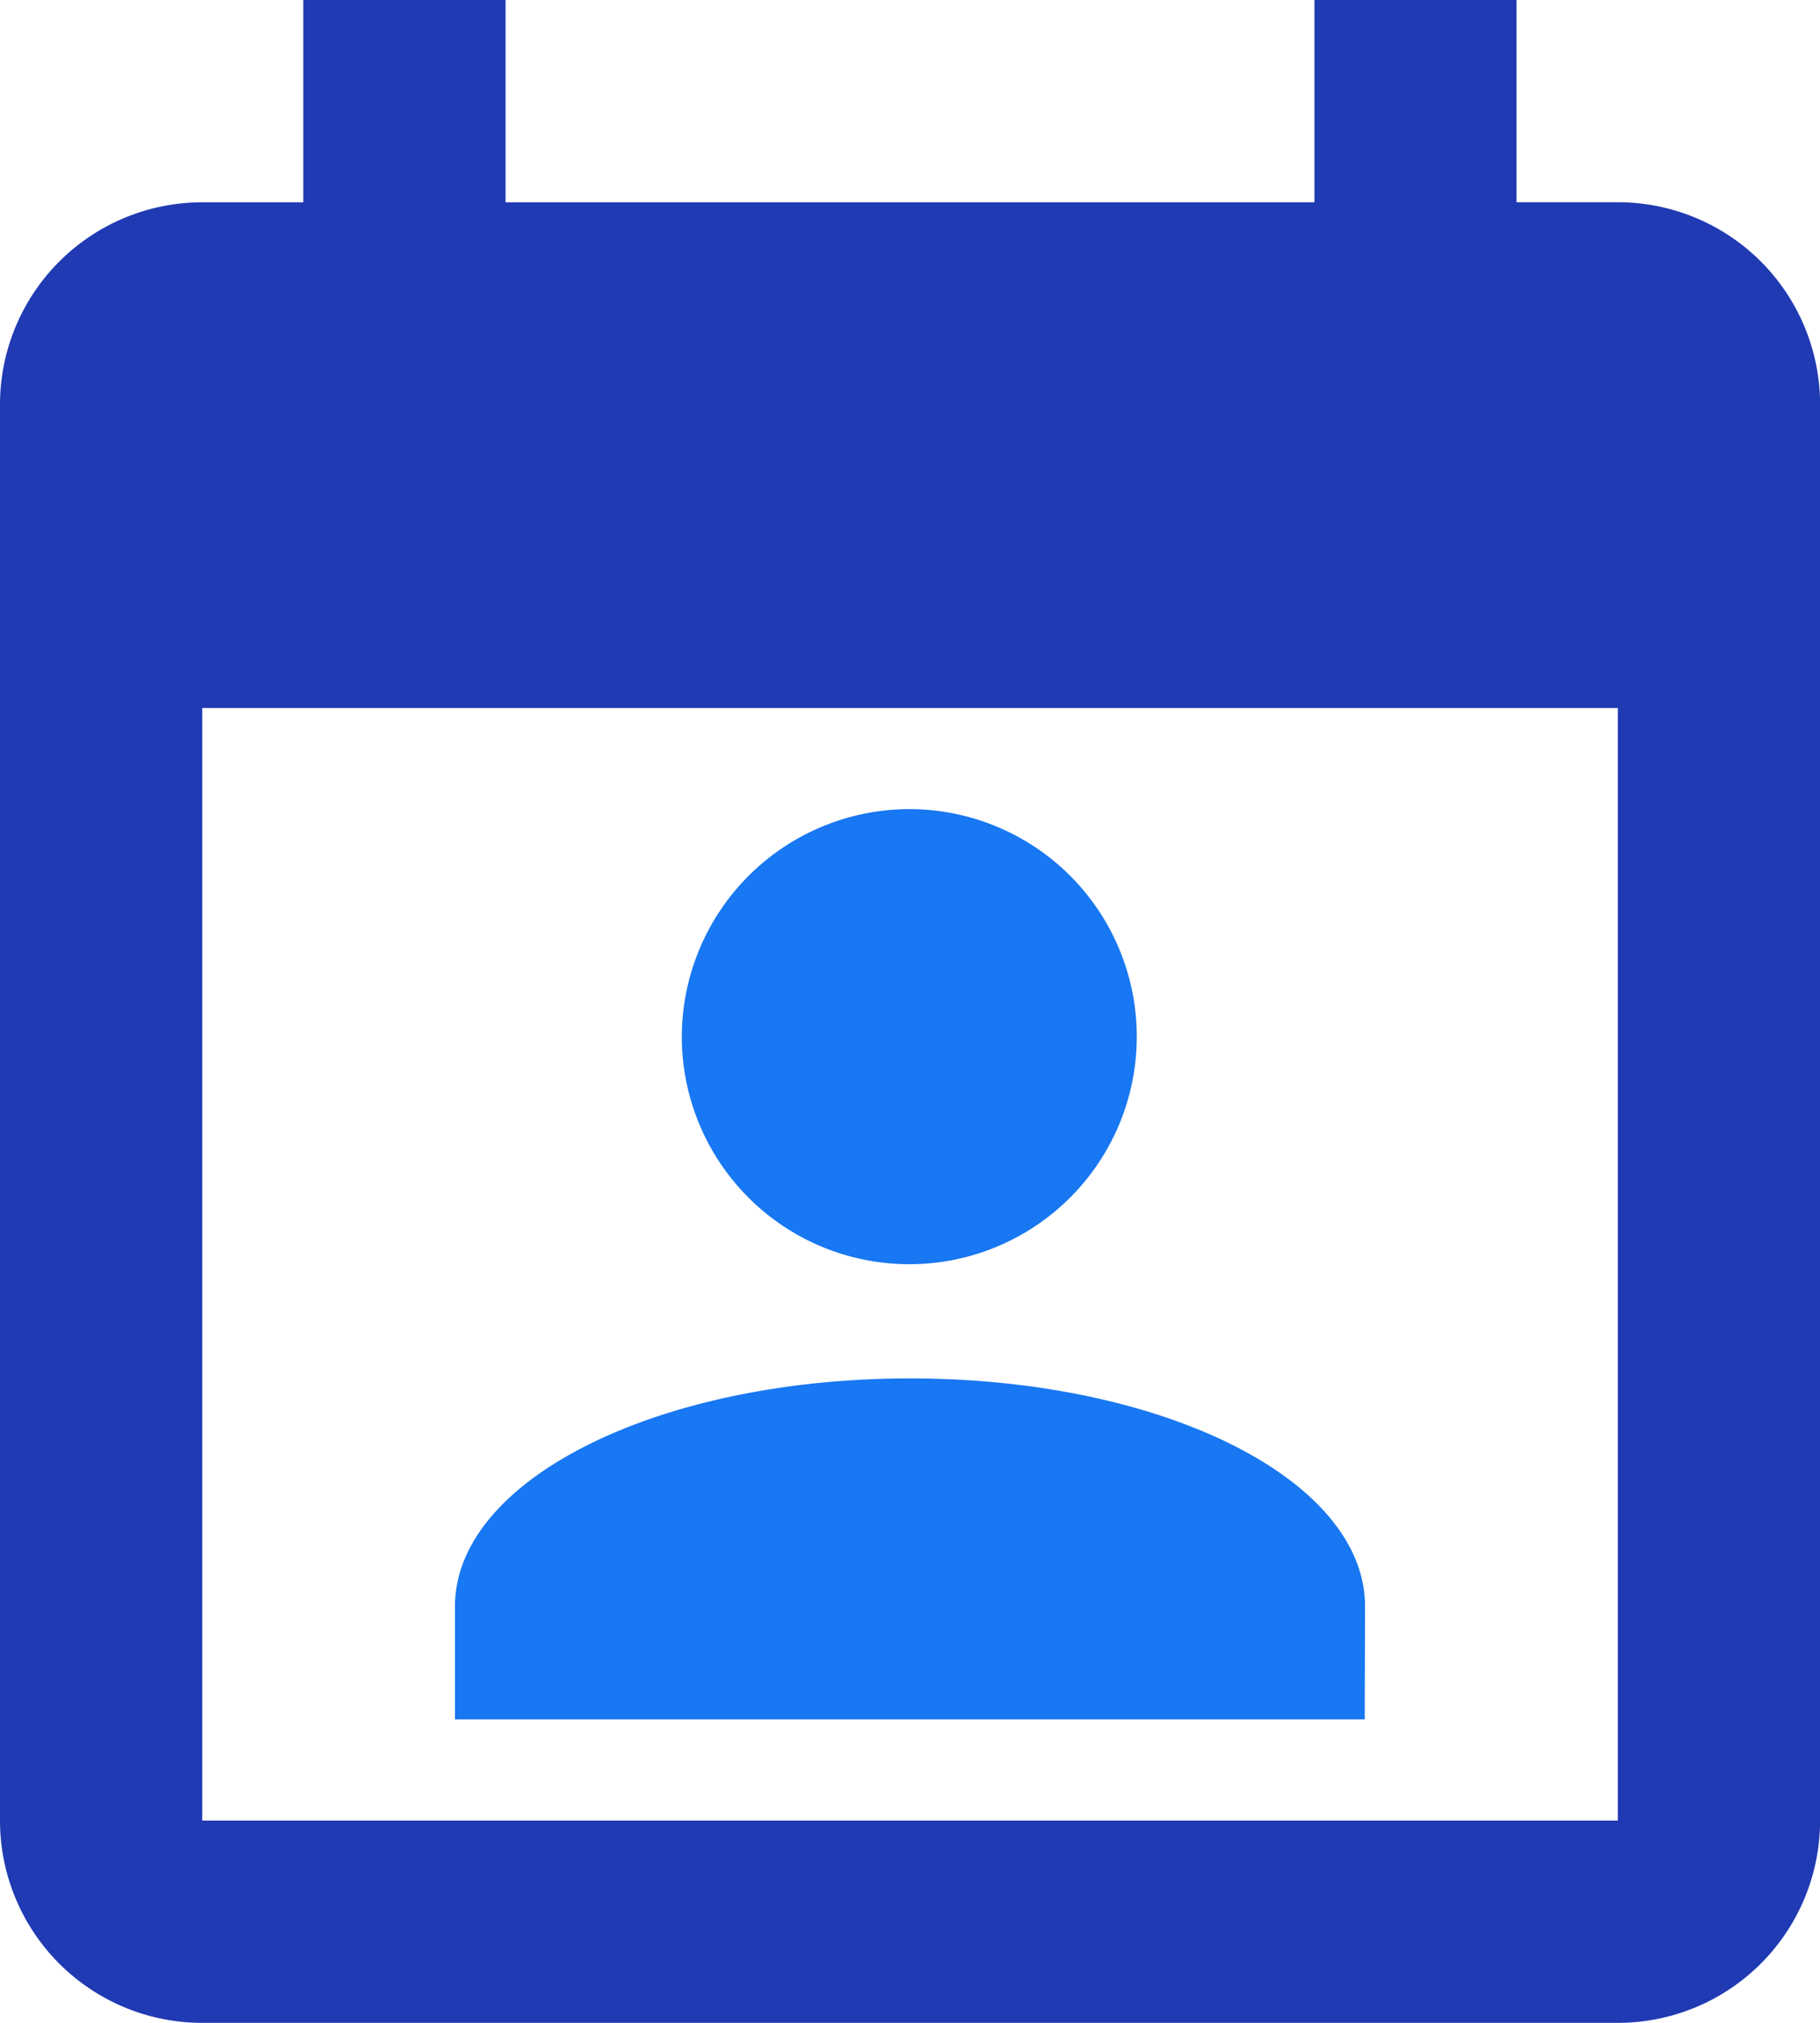
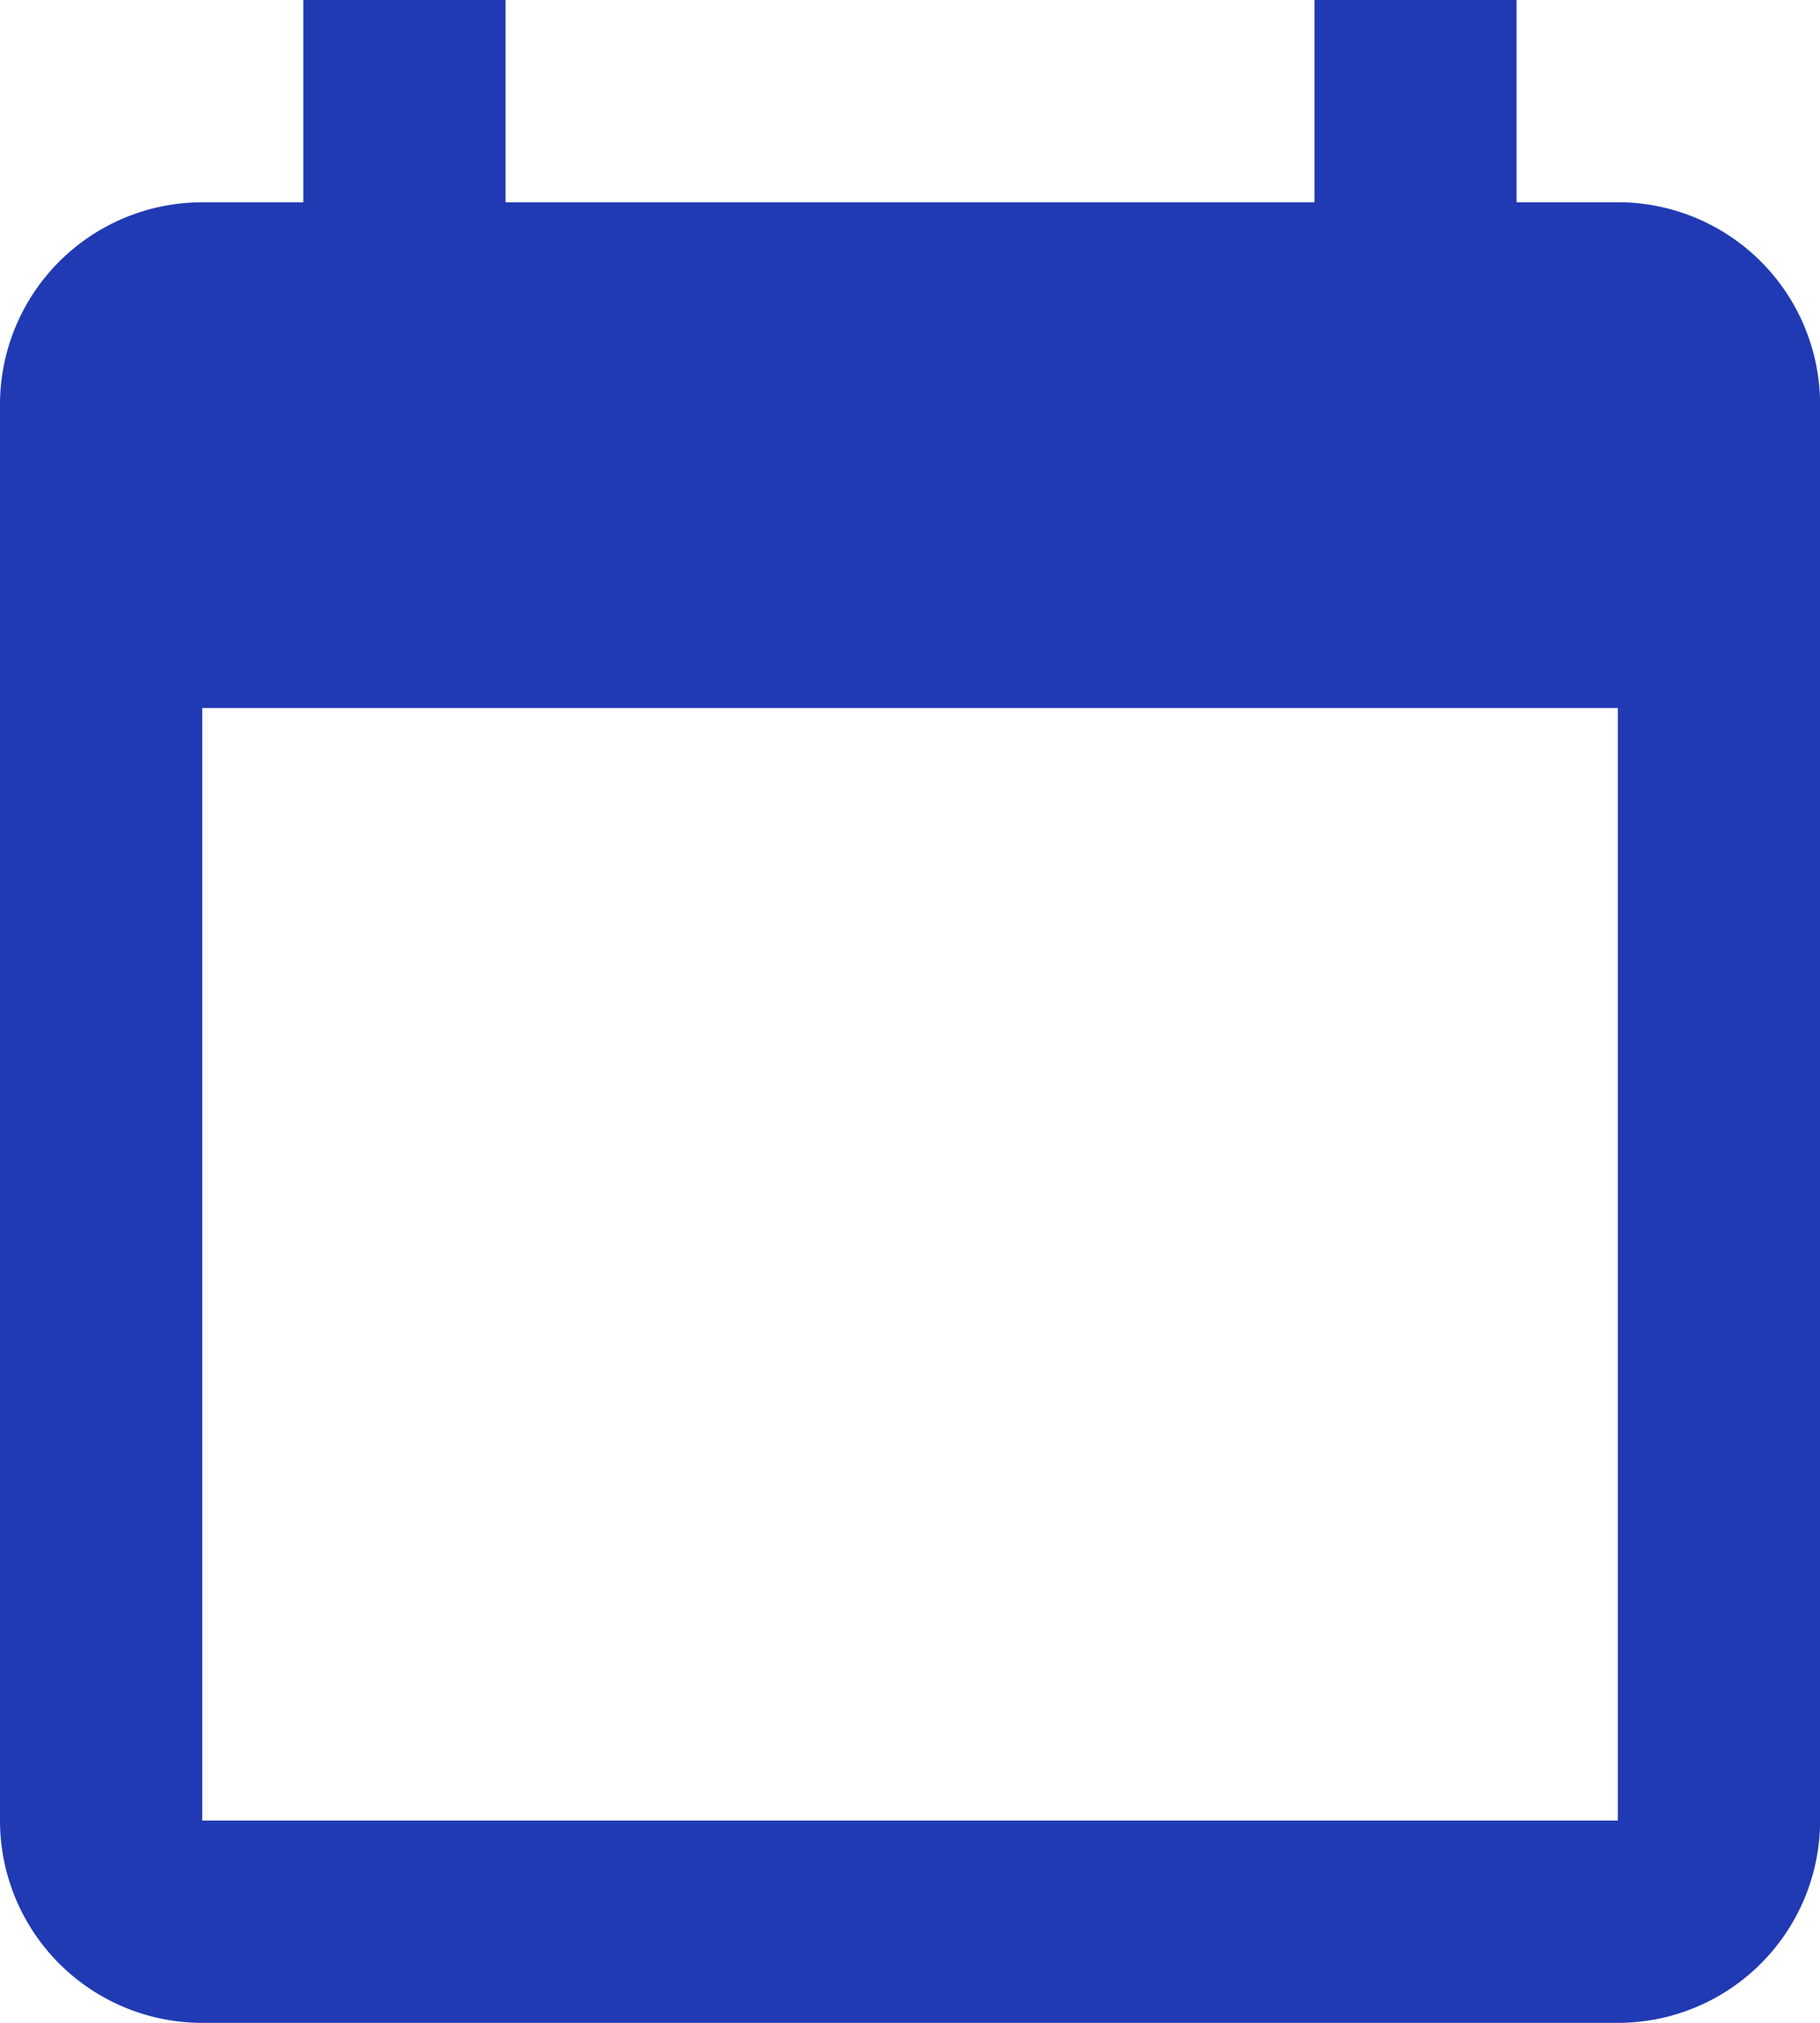
<svg xmlns="http://www.w3.org/2000/svg" id="employees-attendance" width="23.162" height="25.736" viewBox="0 0 23.162 25.736">
-   <path id="calendar-account_1_" data-name="calendar-account (1)" d="M21.7,24.957a2.895,2.895,0,1,1-2.9,2.9,2.9,2.9,0,0,1,2.9-2.9m5.791,11.581H15.913V35.1c0-1.608,2.574-2.9,5.791-2.9s5.791,1.287,5.791,2.9" transform="translate(-10.123 -14.663)" fill="#1877f2" />
  <path id="calendar-account_1_2" data-name="calendar-account (1)" d="M23.589,25.162H5.574V11.008H23.589M19.728,2V4.574H9.434V2H6.86V4.574H5.574A2.574,2.574,0,0,0,3,7.147V25.162a2.574,2.574,0,0,0,2.574,2.574H23.589a2.574,2.574,0,0,0,2.574-2.574V7.147a2.574,2.574,0,0,0-2.574-2.574H22.3V2Z" transform="translate(-3 -2)" fill="#203ab3" />
</svg>